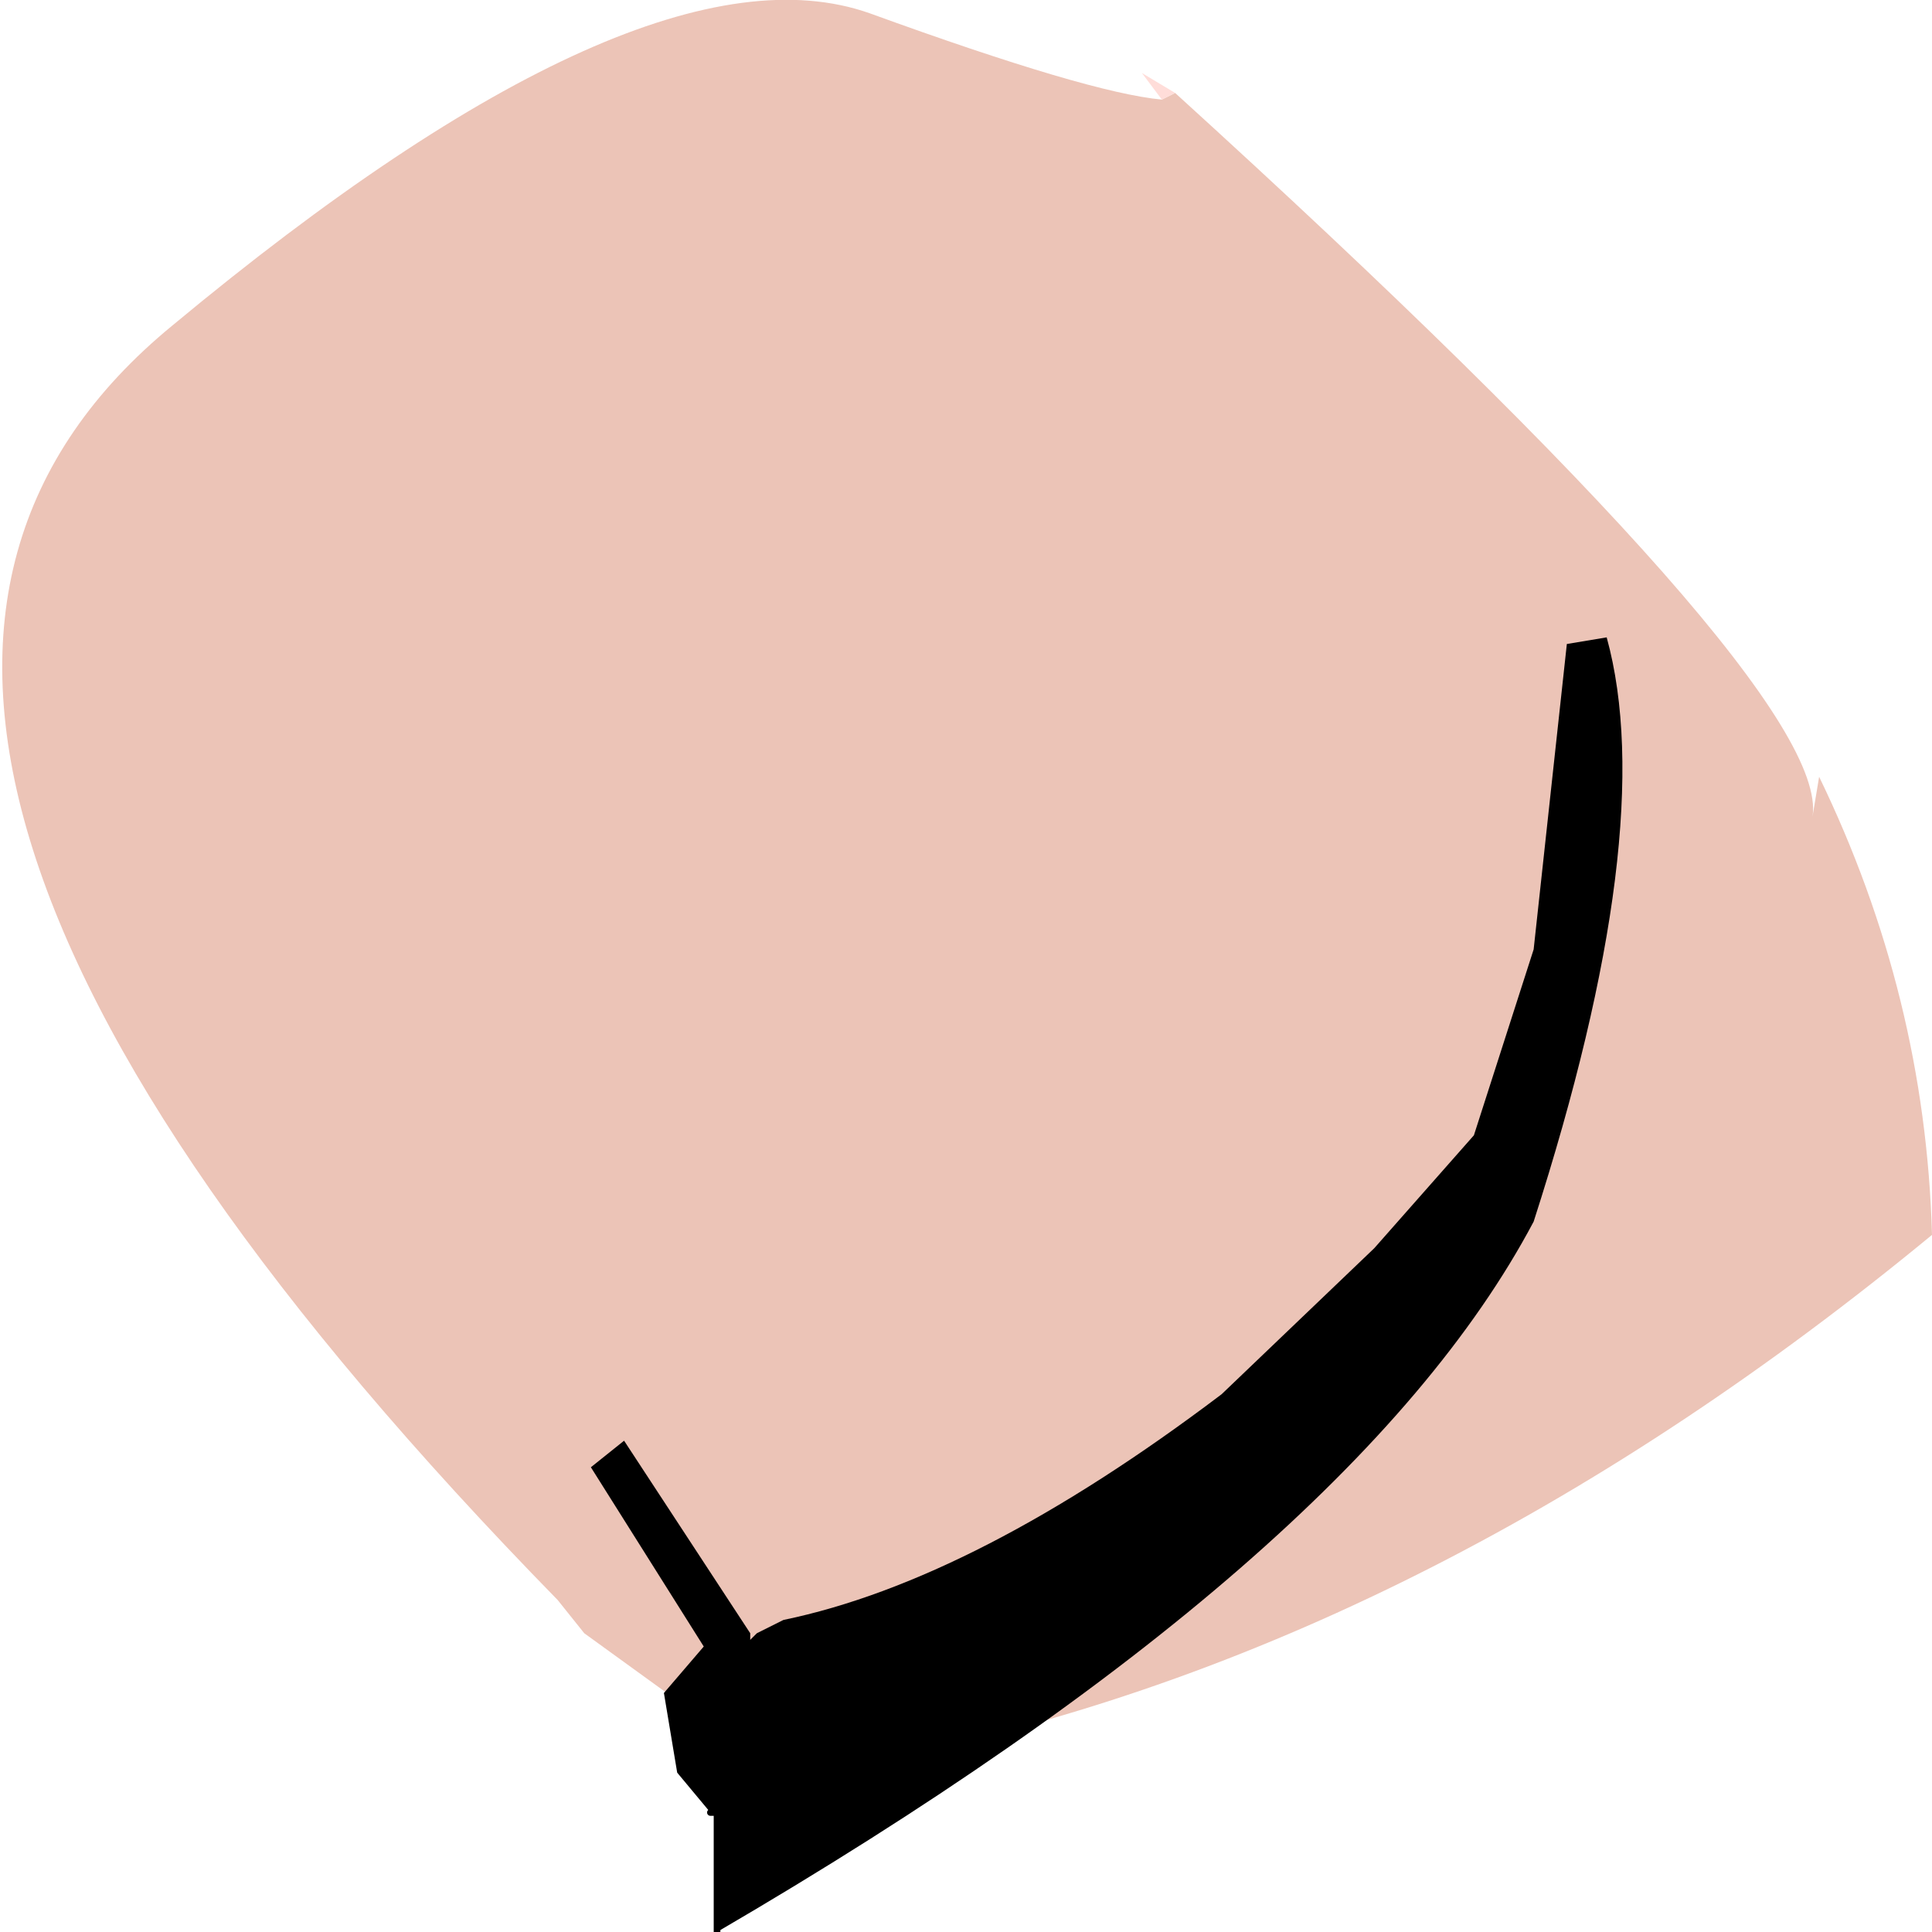
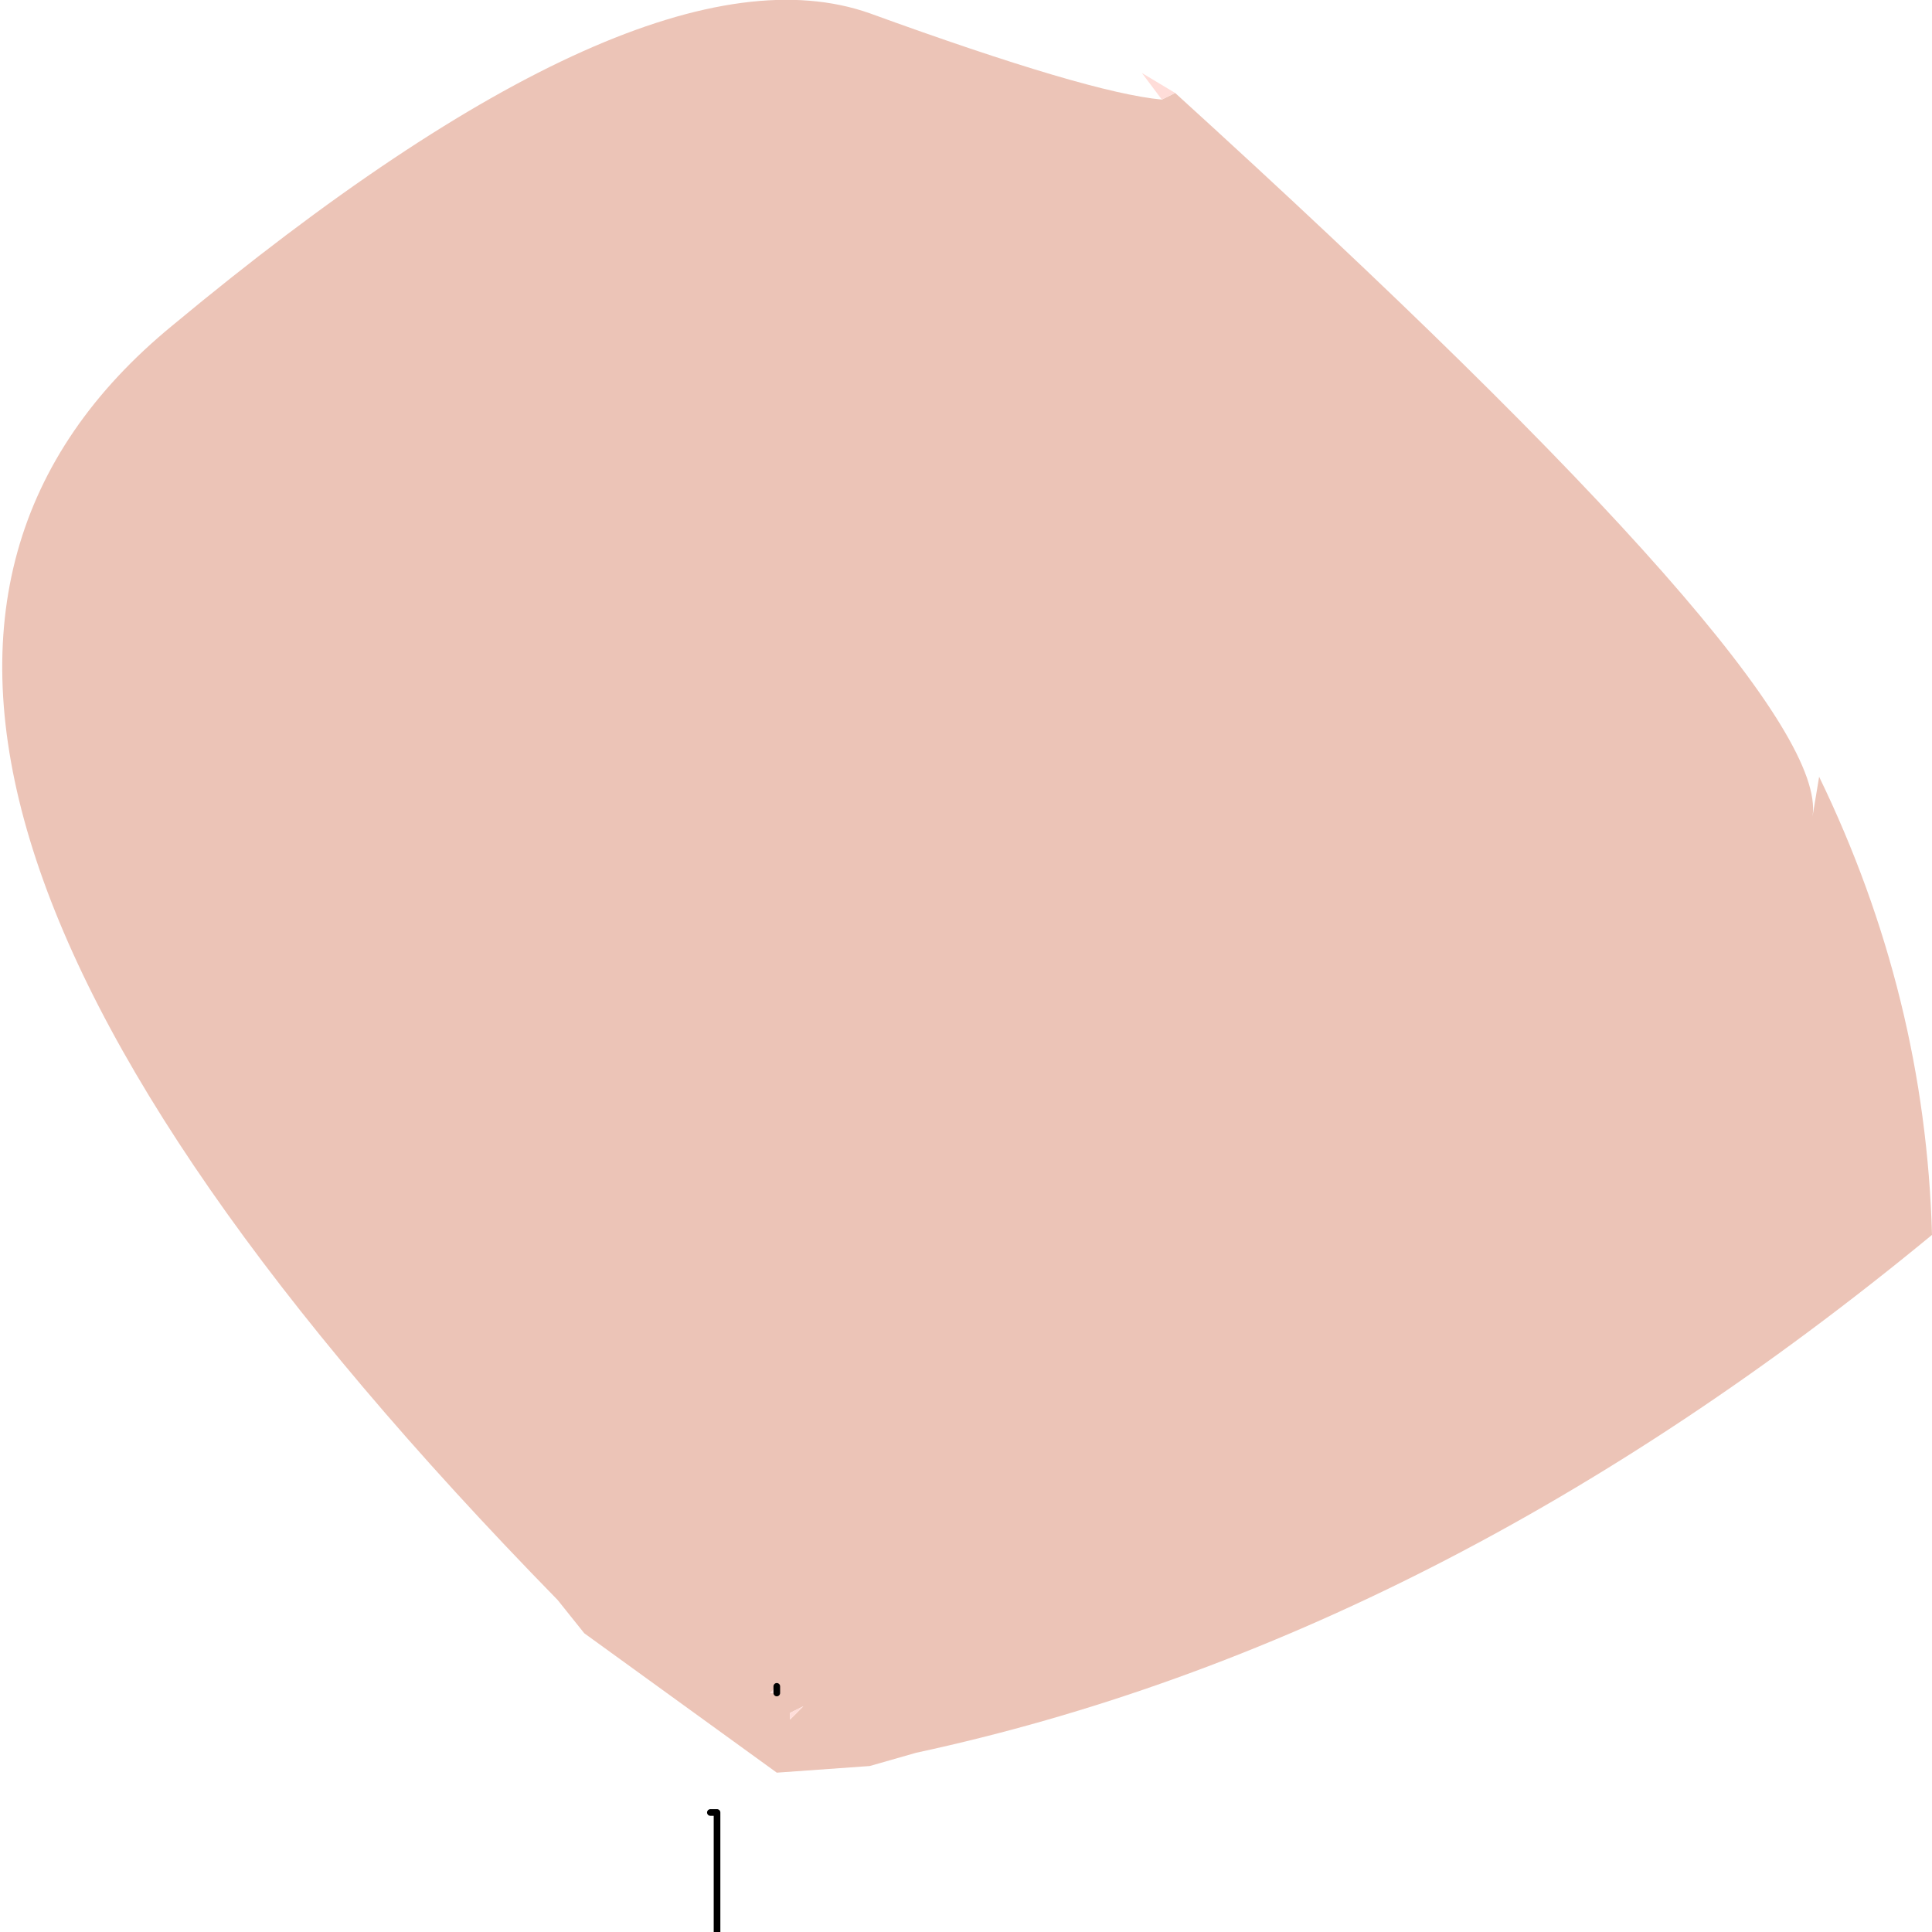
<svg xmlns="http://www.w3.org/2000/svg" height="14.55px" width="14.55px">
  <g transform="matrix(1.0, 0.0, 0.0, 1.0, 7.7, 6.4)">
    <path d="M1.05 -5.65 L1.15 -5.7 Q6.1 -1.2 5.95 -0.25 L6.0 -0.55 Q6.8 1.1 6.85 2.9 3.15 5.95 -0.8 6.8 L-1.15 6.9 -1.85 6.95 -3.3 5.9 -3.5 5.65 Q-10.0 -1.0 -6.4 -3.95 -2.85 -6.9 -1.15 -6.3 0.5 -5.7 1.05 -5.65 M-1.85 6.3 L-1.9 6.35 -1.85 6.35 -1.85 6.3 M-1.75 6.5 L-1.75 6.55 -1.65 6.45 -1.75 6.5" fill="#ecc4b7" fill-rule="evenodd" stroke="none" />
    <path d="M1.05 -5.65 L0.9 -5.85 1.15 -5.7 1.05 -5.65 M-1.85 6.35 L-1.9 6.35 -1.85 6.3 -1.85 6.35 M-1.75 6.5 L-1.65 6.45 -1.75 6.55 -1.75 6.5" fill="#ffddd9" fill-rule="evenodd" stroke="none" />
    <path d="M-1.85 6.3 L-1.85 6.35" fill="none" stroke="#000000" stroke-linecap="round" stroke-linejoin="round" stroke-width="0.05" />
-     <path d="M-2.35 7.25 L-2.6 6.95 -2.7 6.35 -2.4 6.0 -3.25 4.65 -3.0 4.45 -2.05 5.9 -2.05 5.95 -2.0 5.9 -1.8 5.8 Q-0.35 5.5 1.5 4.1 L2.65 3.0 3.4 2.15 3.85 0.75 4.1 -1.55 4.4 -1.6 Q4.8 -0.15 3.85 2.8 2.5 5.35 -2.3 8.15 L-2.3 7.25 -2.35 7.25" fill="#000000" fill-rule="evenodd" stroke="none" />
    <path d="M-2.3 8.15 L-2.3 7.25 -2.35 7.25" fill="none" stroke="#000000" stroke-linecap="round" stroke-linejoin="round" stroke-width="0.05" />
  </g>
</svg>